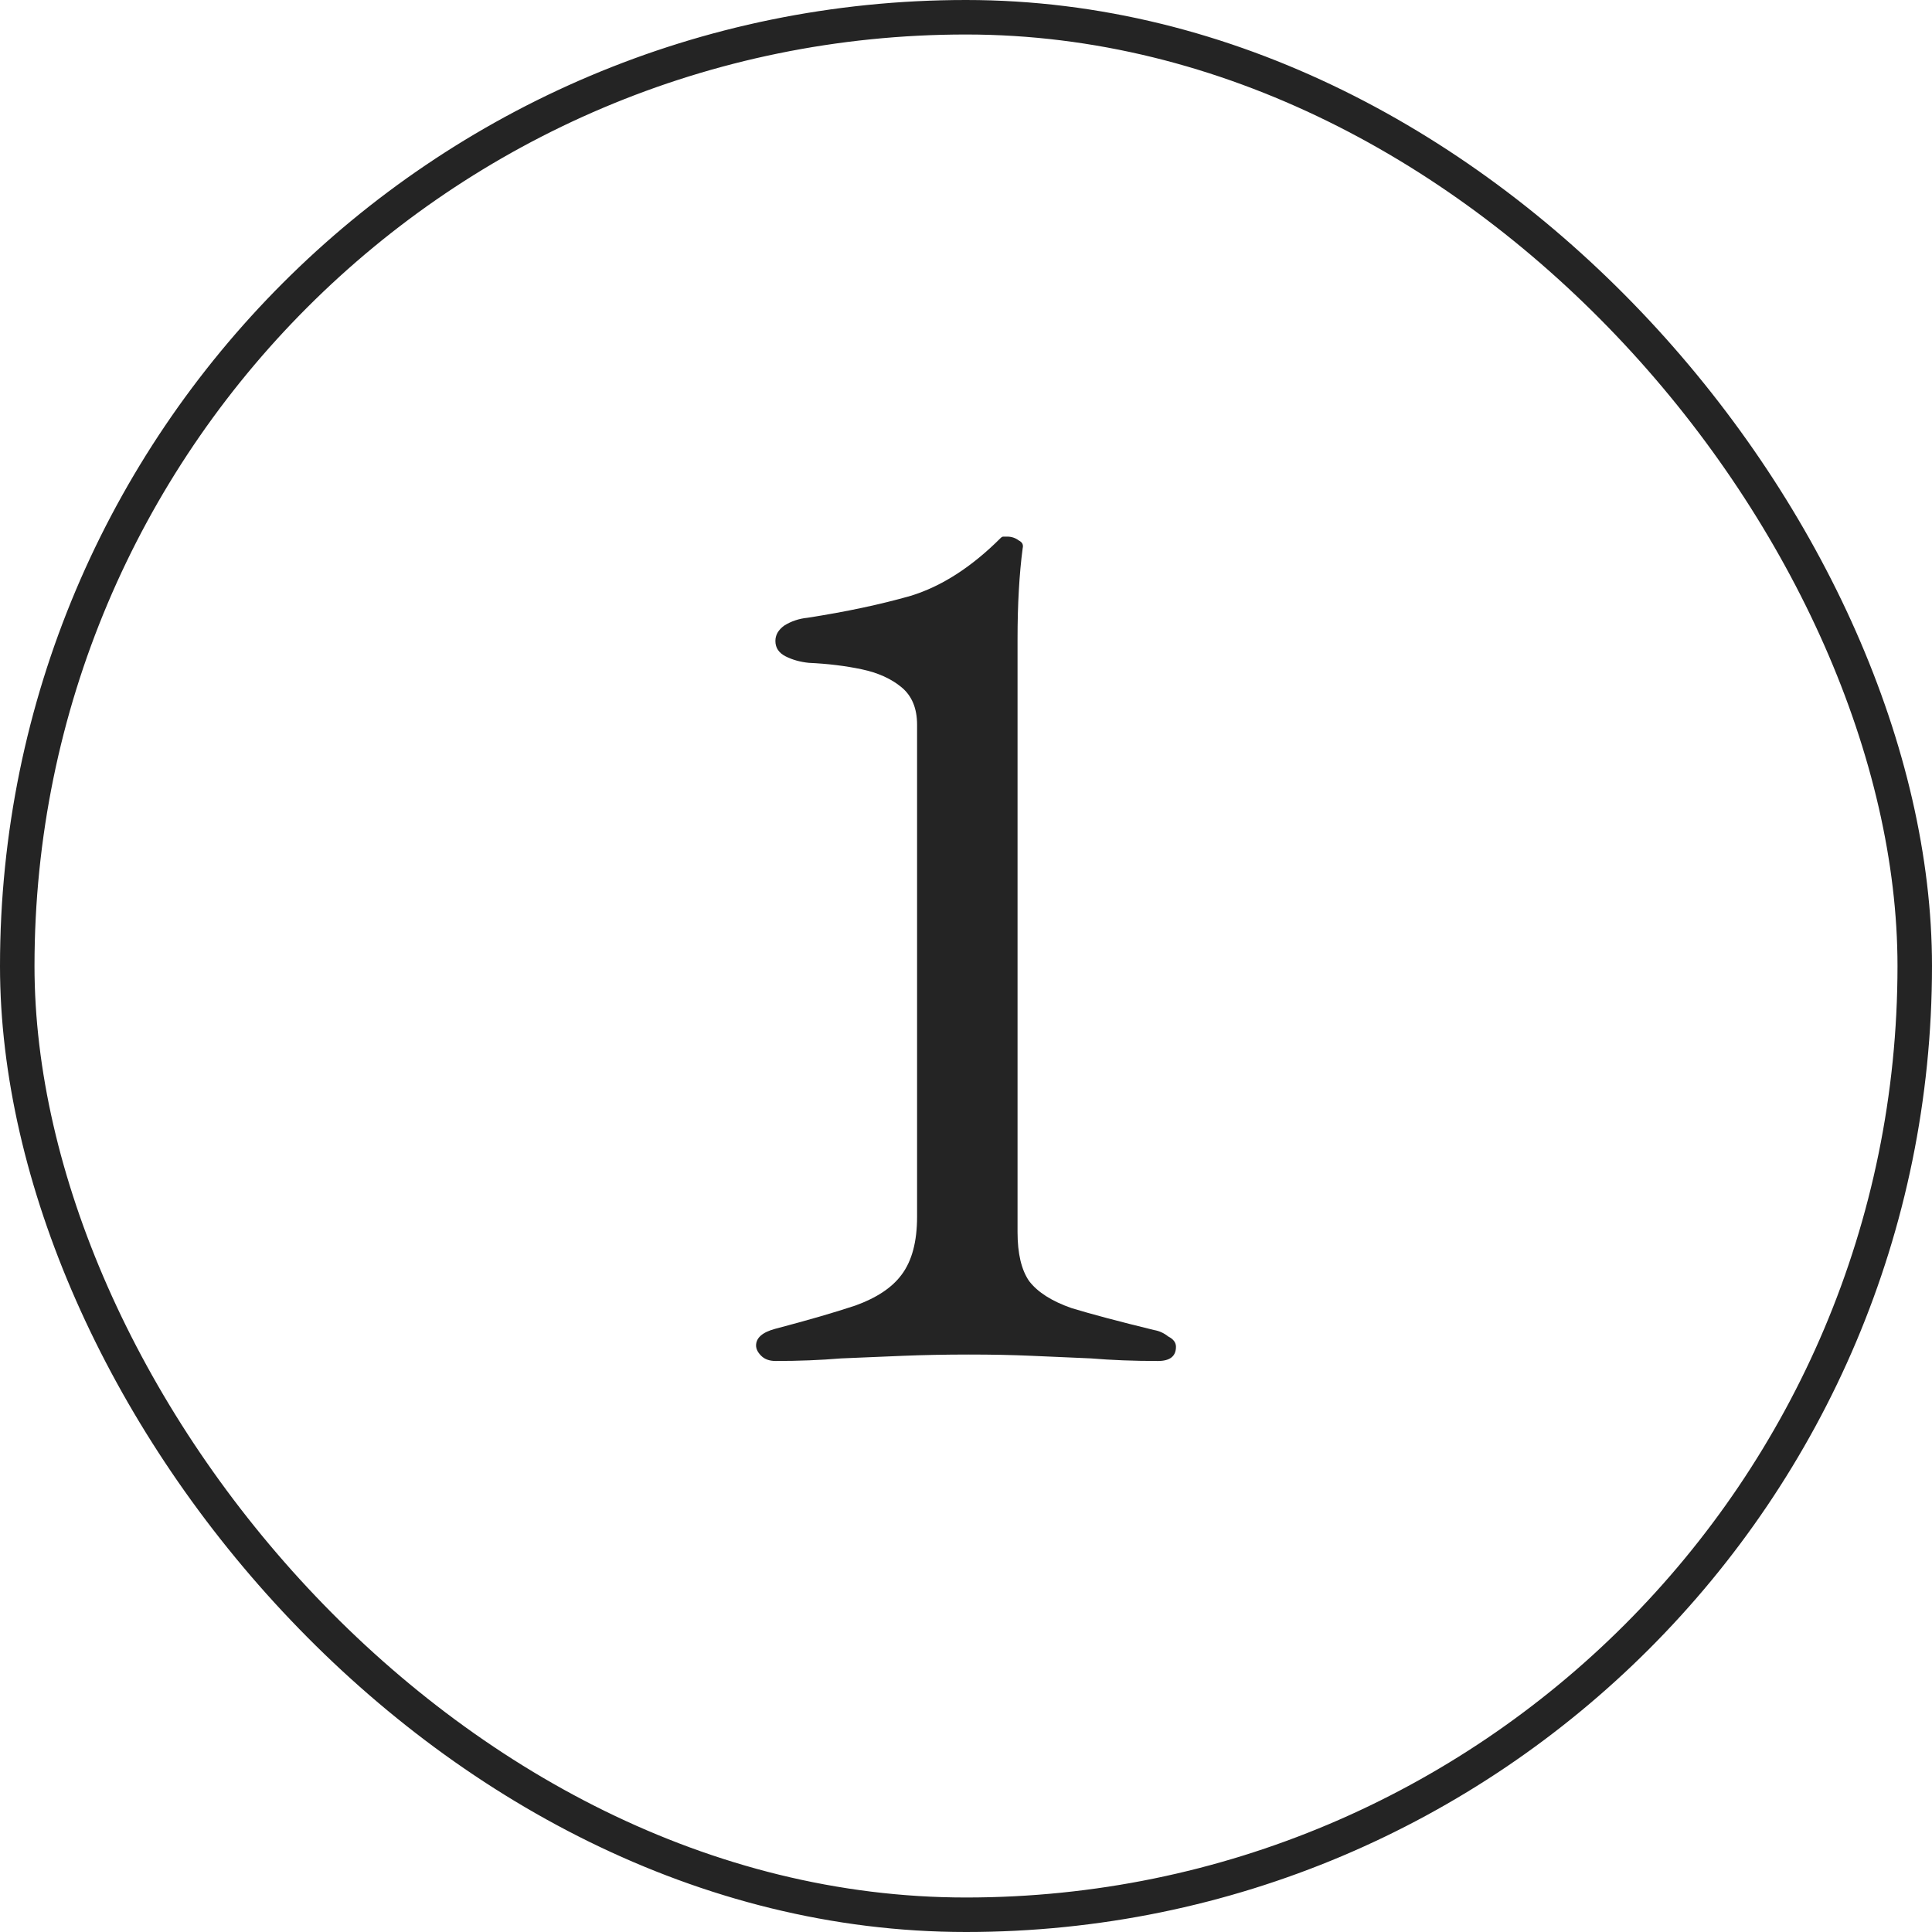
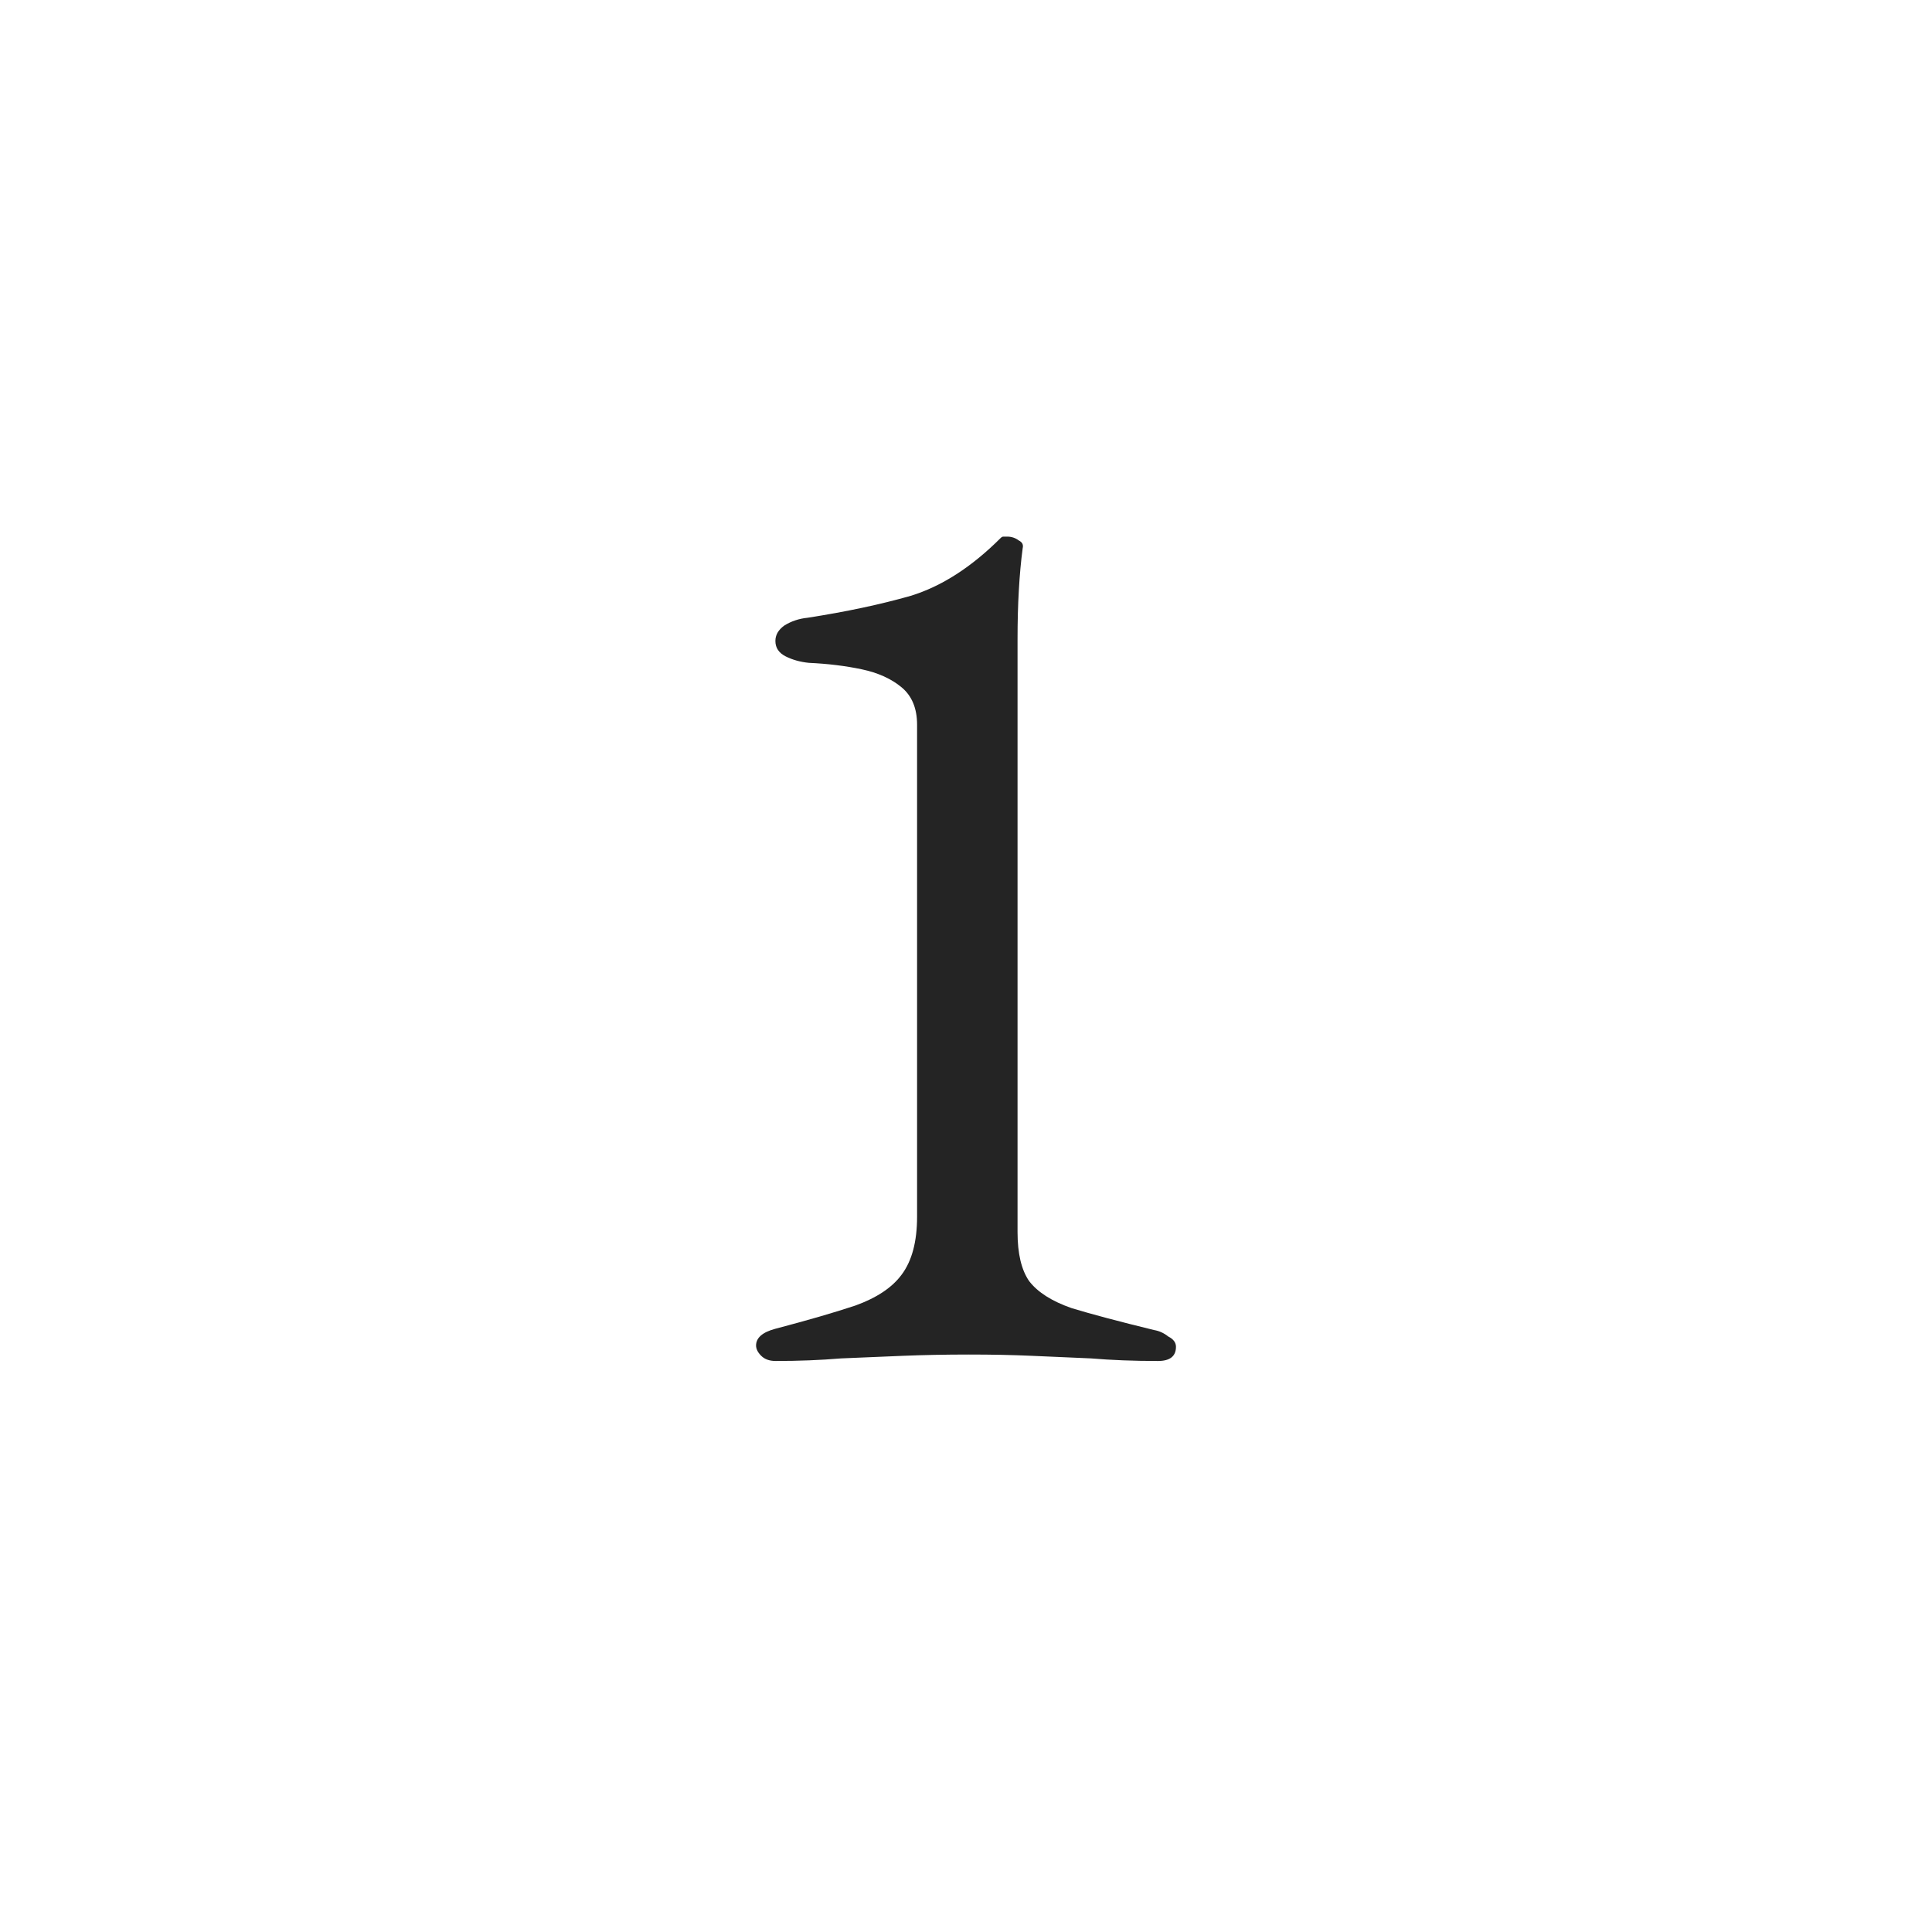
<svg xmlns="http://www.w3.org/2000/svg" fill="none" height="56" viewBox="0 0 56 56" width="56">
-   <rect height="55" rx="27.5" stroke="#242424" width="55" x=".5" y=".5" />
-   <path d="m22.475 39.448c-.174 0-.311-.05-.411-.149-.1-.1-.149-.199-.149-.299 0-.224.187-.386.56-.485.946-.249 1.717-.473 2.315-.672.622-.224 1.07-.523 1.344-.896.299-.398.448-.958.448-1.68v-14.261c0-.473-.149-.834-.448-1.083-.299-.249-.684-.423-1.157-.523-.473-.1-.983-.162-1.531-.187-.249-.025-.473-.087-.672-.187-.199-.1-.299-.249-.299-.448 0-.174.087-.324.261-.448.199-.124.423-.199.672-.224 1.12-.174 2.115-.386 2.987-.635.896-.274 1.767-.834 2.613-1.68.025-.025.05-.037.075-.037h.112c.124 0 .236.037.336.112.1.05.137.124.112.224-.05.373-.087.784-.112 1.232-.025.423-.037.896-.037 1.419v17.173c0 .622.112 1.095.336 1.419.249.324.66.585 1.232.784.573.174 1.369.386 2.389.635.149.025.286.087.411.187.149.075.224.174.224.299 0 .274-.174.411-.523.411-.697 0-1.344-.025-1.941-.075-.572-.025-1.145-.05-1.717-.075-.548-.025-1.157-.037-1.829-.037s-1.307.013-1.904.037c-.597.025-1.195.05-1.792.075-.597.05-1.232.075-1.904.075z" fill="#242424" />
+   <path d="m22.475 39.448c-.174 0-.311-.05-.411-.149-.1-.1-.149-.199-.149-.299 0-.224.187-.386.56-.485.946-.249 1.717-.473 2.315-.672.622-.224 1.07-.523 1.344-.896.299-.398.448-.958.448-1.68v-14.261c0-.473-.149-.834-.448-1.083-.299-.249-.684-.423-1.157-.523-.473-.1-.983-.162-1.531-.187-.249-.025-.473-.087-.672-.187-.199-.1-.299-.249-.299-.448 0-.174.087-.324.261-.448.199-.124.423-.199.672-.224 1.12-.174 2.115-.386 2.987-.635.896-.274 1.767-.834 2.613-1.68.025-.025.05-.037.075-.037h.112c.124 0 .236.037.336.112.1.05.137.124.112.224-.05.373-.087.784-.112 1.232-.025.423-.037.896-.037 1.419v17.173c0 .622.112 1.095.336 1.419.249.324.66.585 1.232.784.573.174 1.369.386 2.389.635.149.025.286.087.411.187.149.075.224.174.224.299 0 .274-.174.411-.523.411-.697 0-1.344-.025-1.941-.075-.572-.025-1.145-.05-1.717-.075-.548-.025-1.157-.037-1.829-.037s-1.307.013-1.904.037c-.597.025-1.195.05-1.792.075-.597.05-1.232.075-1.904.075" fill="#242424" />
</svg>